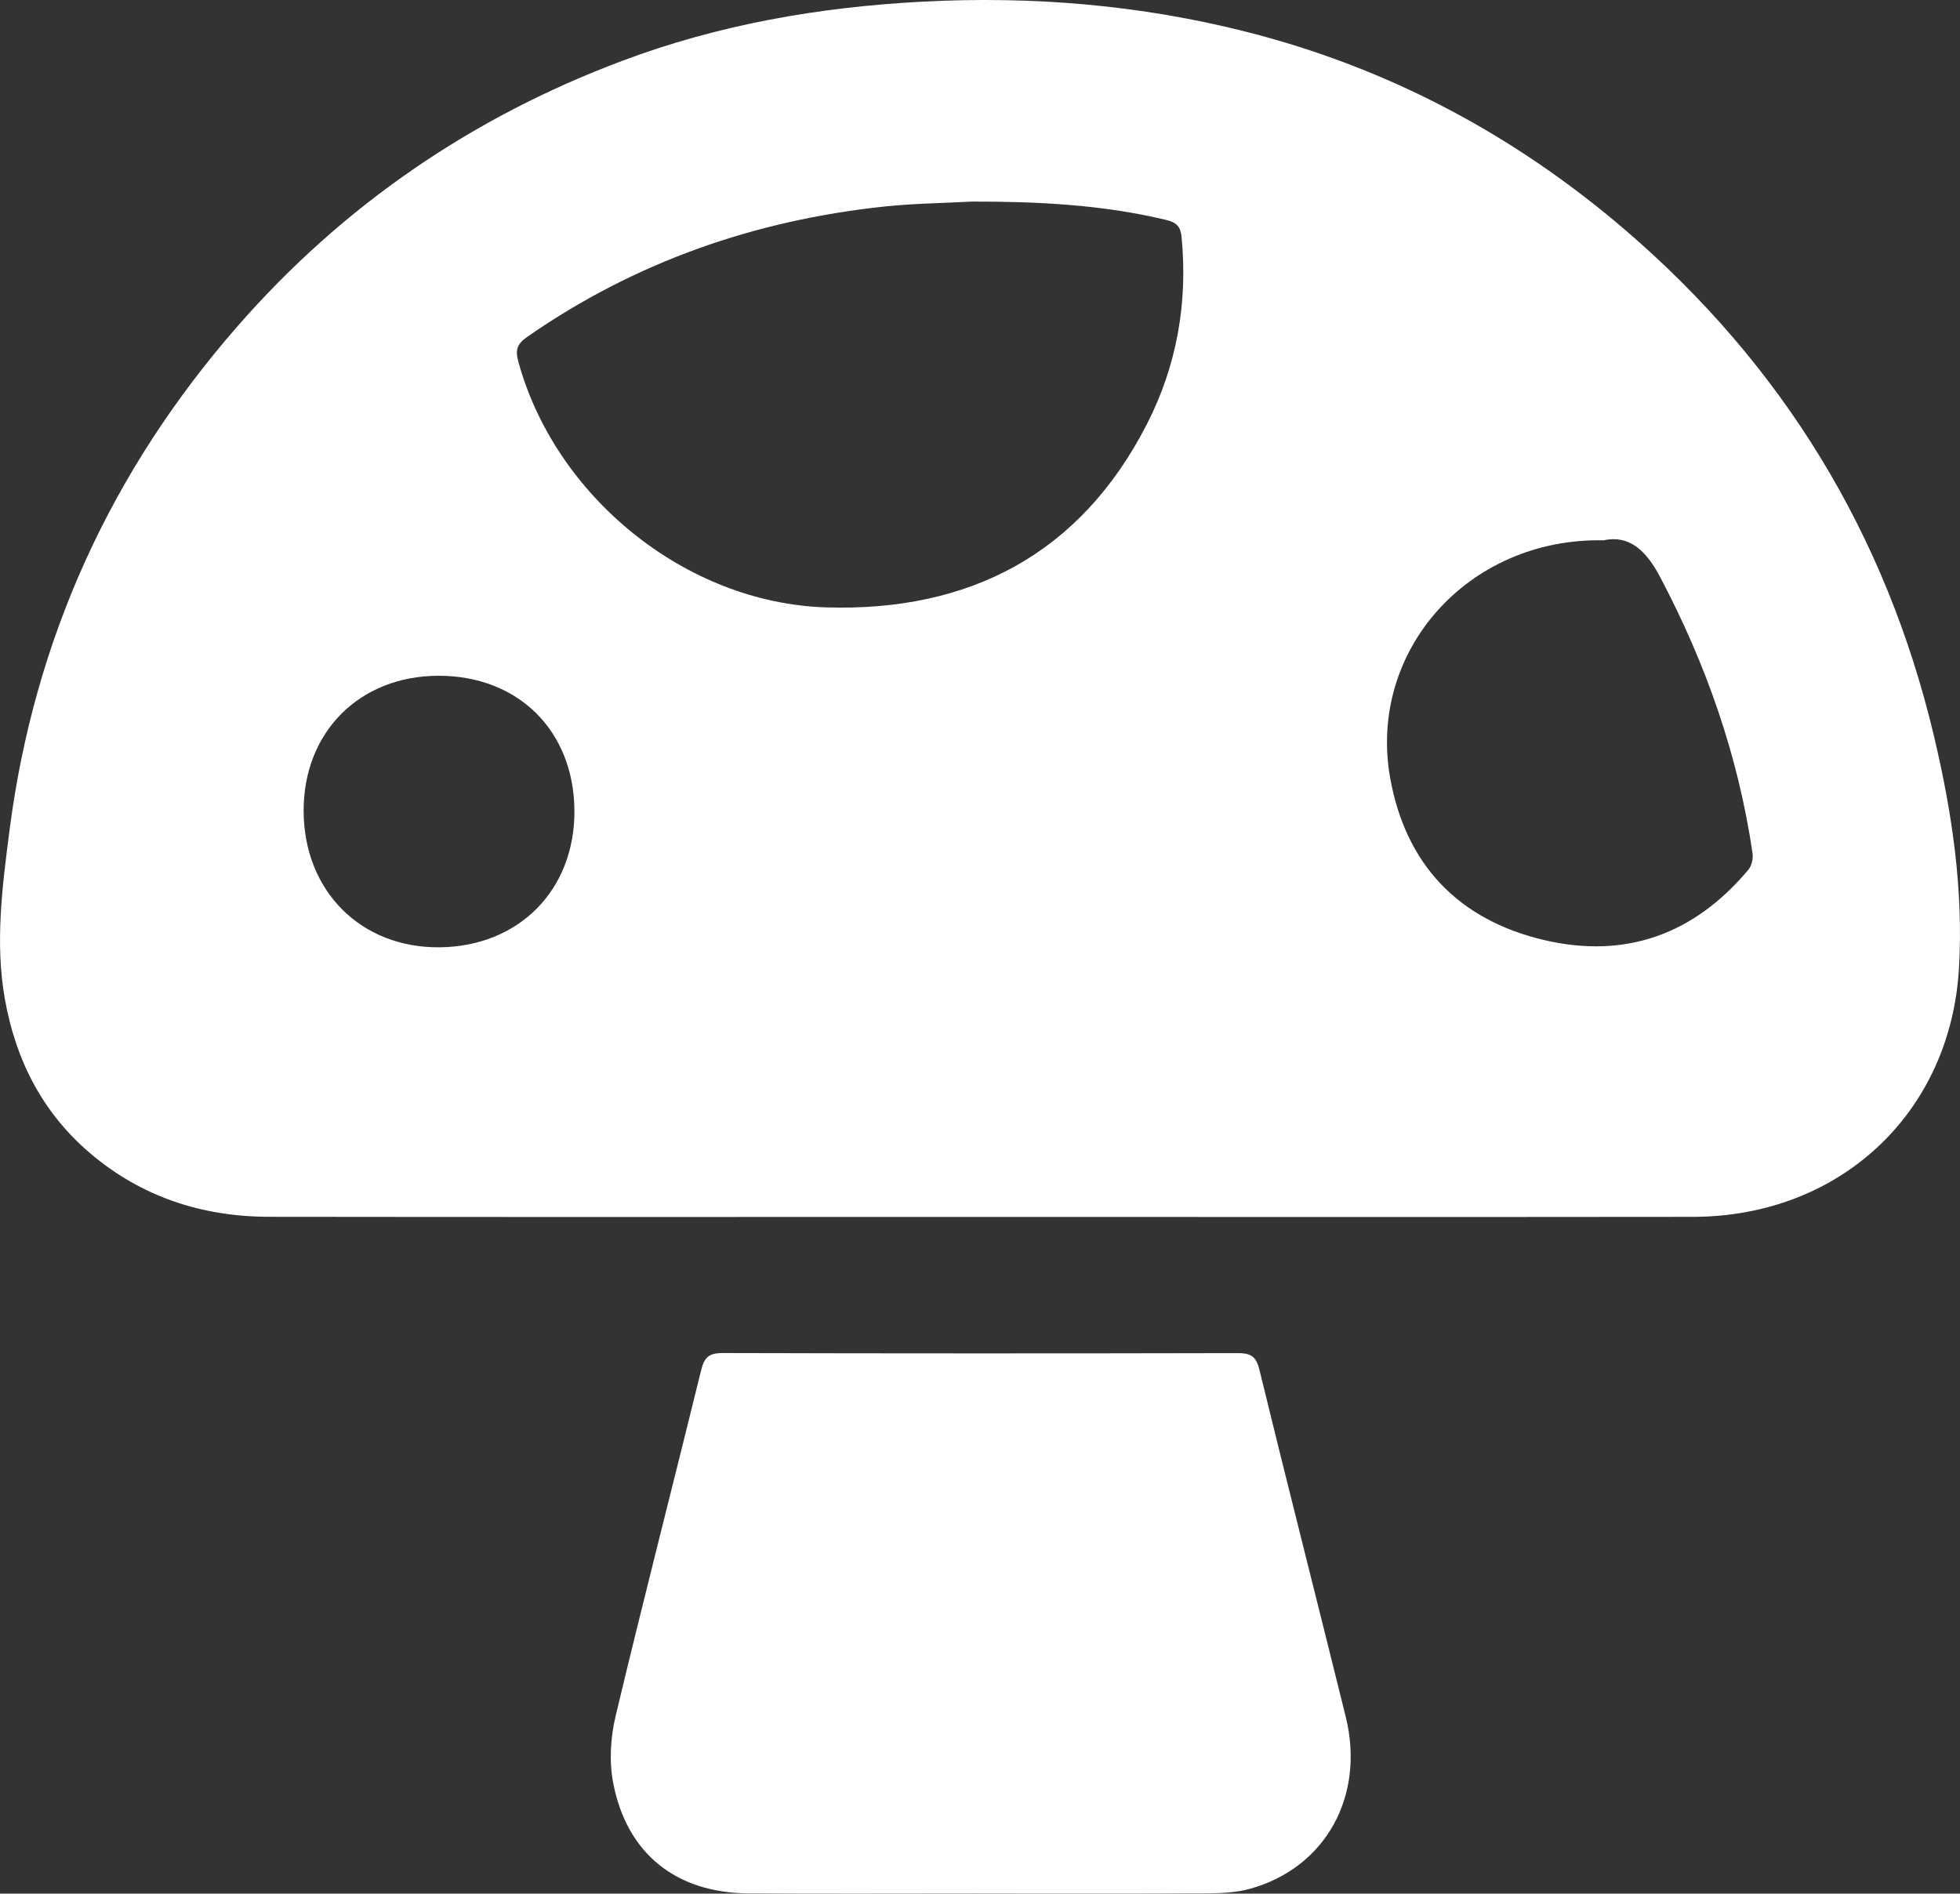
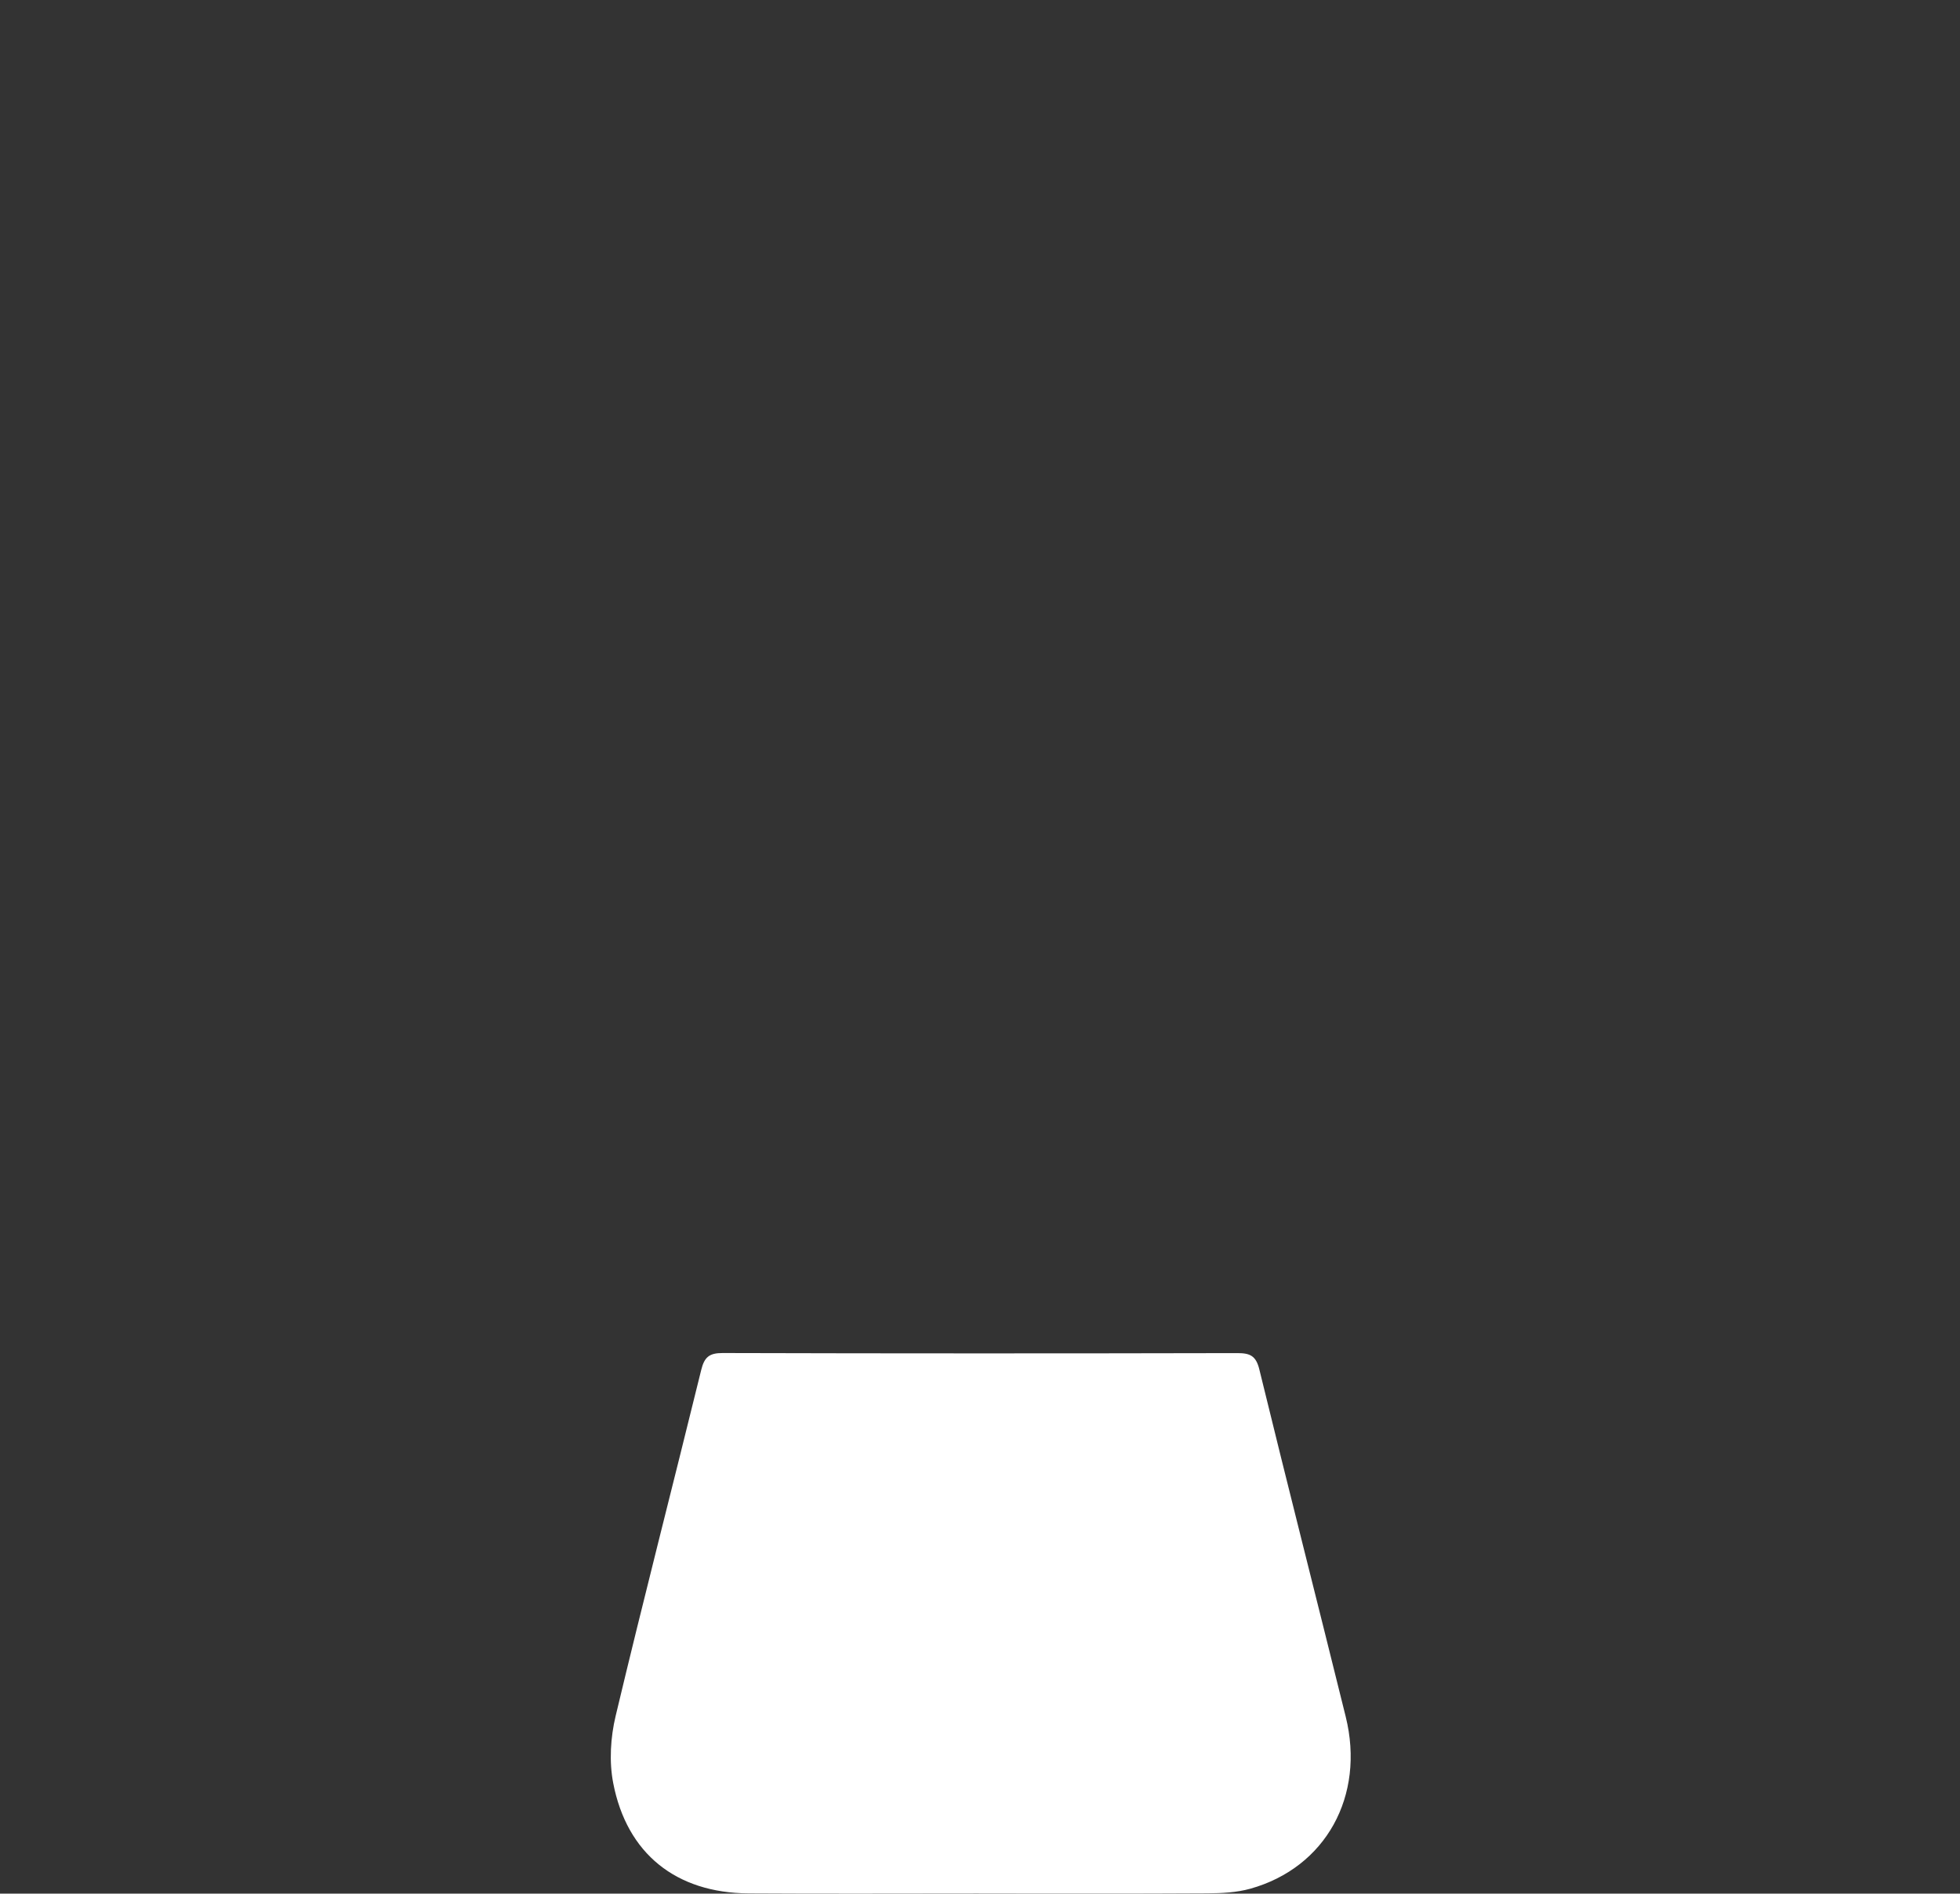
<svg xmlns="http://www.w3.org/2000/svg" viewBox="0 0 483.23 466.9" data-sanitized-data-name="Capa 2" data-name="Capa 2" id="Capa_2">
  <rect x="0" y="0" width="483.23" height="466.9" fill="#333333" stroke="none" />
  <defs>
    <style>
      .cls-1 {
        fill: #fff;
      }
    </style>
  </defs>
  <g data-sanitized-data-name="Capa 1" data-name="Capa 1" id="Capa_1-2">
-     <path d="M241.31,300.05c-58.32,0-116.64,.05-174.95-.03-16.55-.02-31.54-4.92-44.24-15.76-11.67-9.96-18.25-22.92-20.91-37.87-2.48-13.95-.64-27.87,1.14-41.7,6.09-47.15,25.07-88.63,56.28-124.33,25.95-29.69,57.64-51.4,94.62-65.3C177.22,6.03,202.08,1.73,227.59,.4c26.95-1.4,53.52,.81,79.68,7.44,34.95,8.86,66,25.37,93.29,48.75,38.89,33.32,64.41,75,76.25,124.89,4.47,18.83,7.3,37.98,6.16,57.34-2.12,35.81-29.53,61.17-65.57,61.21-58.7,.07-117.4,.02-176.1,.02Zm-1.85-250.34c-7.1,.38-14.24,.46-21.3,1.2-32,3.38-61.52,13.65-88.08,32.08-2.55,1.77-3.1,3.19-2.3,6.12,9.02,33.17,41.12,59.57,75.88,60.65,35.21,1.09,62.64-13.03,79.1-45.17,7.38-14.41,10.12-29.94,8.55-46.16-.24-2.5-1.19-3.58-3.79-4.2-15.82-3.8-31.88-4.55-48.06-4.53Zm155.89,83.51c-33.49-.66-58.2,27.41-52.6,58.65,3.84,21.39,16.9,34.97,37.97,39.92,20.1,4.72,37.04-1.47,50.31-17.32,.82-.98,1.25-2.76,1.06-4.05-3.54-24.09-11.45-46.68-22.82-68.2-3.52-6.66-7.69-10.35-13.92-9ZM74.86,200c.07,19.7,14.13,33.77,33.54,33.57,19.64-.21,33.42-14.26,33.22-33.88-.2-19.58-13.91-33.11-33.54-33.07-19.48,.04-33.29,13.92-33.22,33.39Z" class="cls-1" />
    <path d="M241.32,466.87c-18.93,0-37.86,.09-56.79-.03-17.81-.11-29.99-9.76-33.35-27.22-1.02-5.3-.66-11.26,.61-16.55,6.79-28.49,14.11-56.84,21.09-85.28,.77-3.14,1.96-4.19,5.28-4.18,42.3,.12,84.61,.11,126.91,.02,3.12,0,4.59,.65,5.41,4.01,6.97,28.57,14.24,57.07,21.3,85.63,4.84,19.56-4.94,37.23-23.52,42.42-3.36,.94-7.02,1.12-10.55,1.14-18.8,.11-37.6,.05-56.4,.05Z" class="cls-1" />
  </g>
</svg>